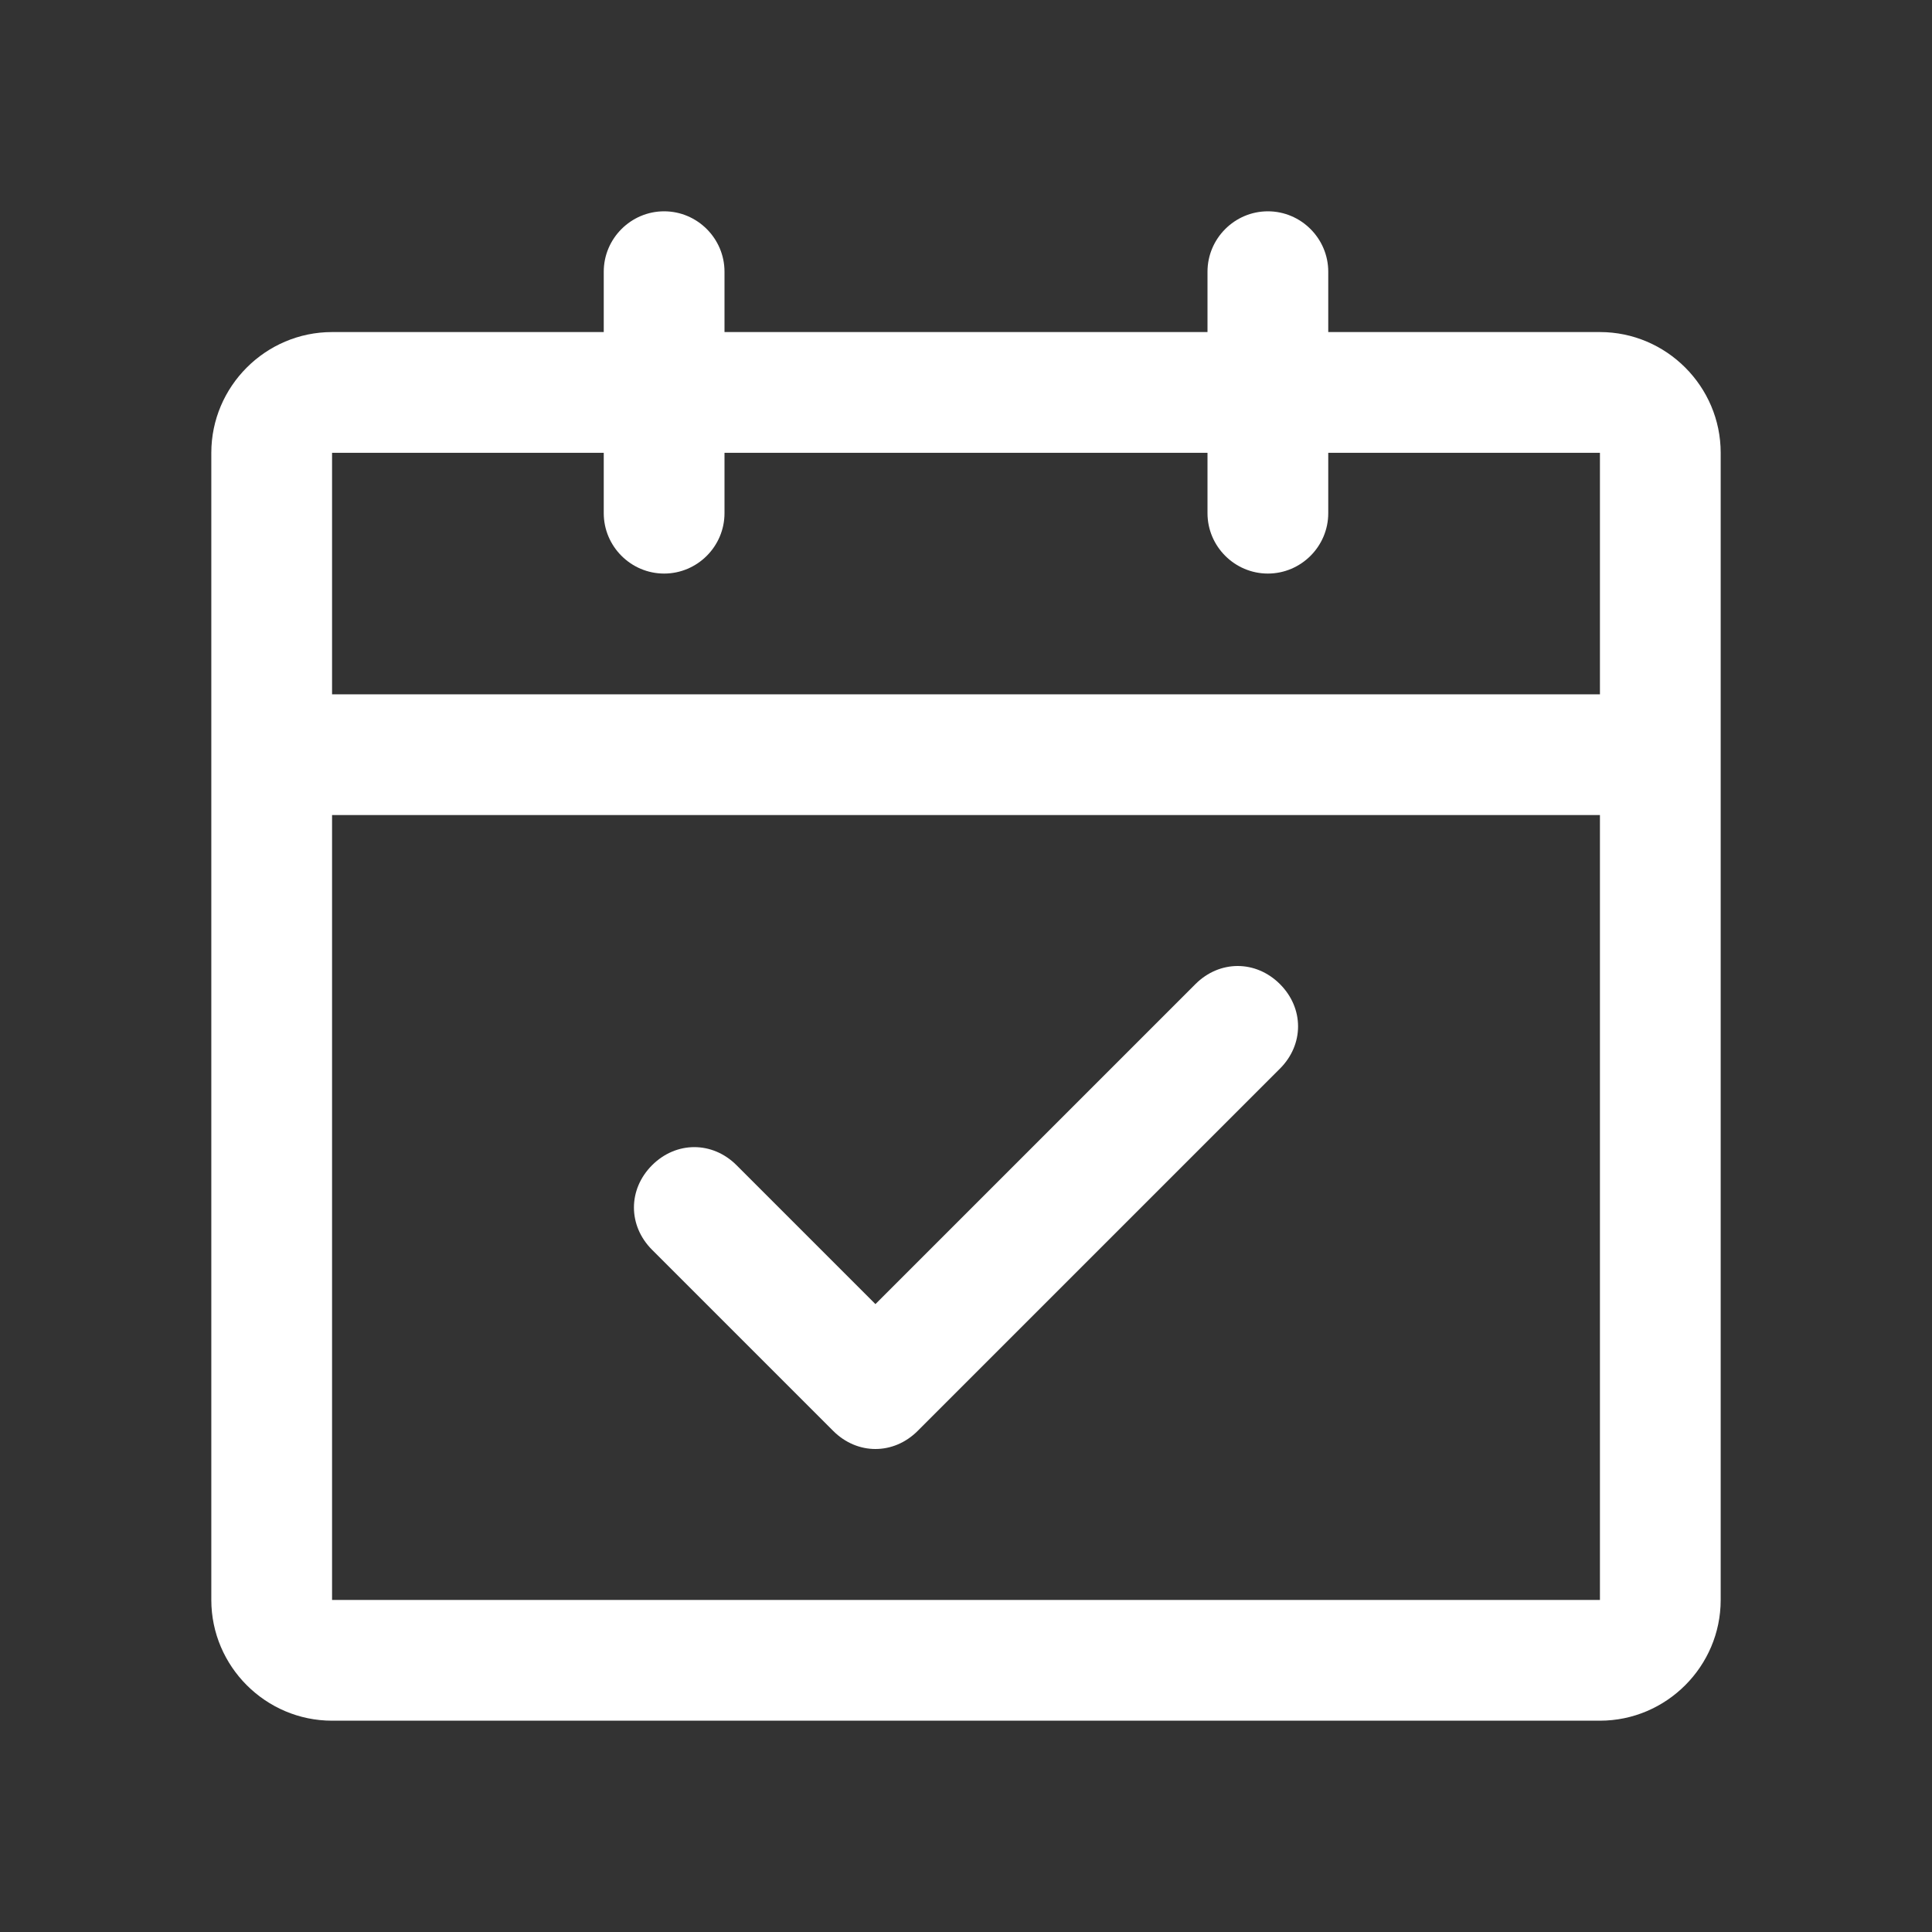
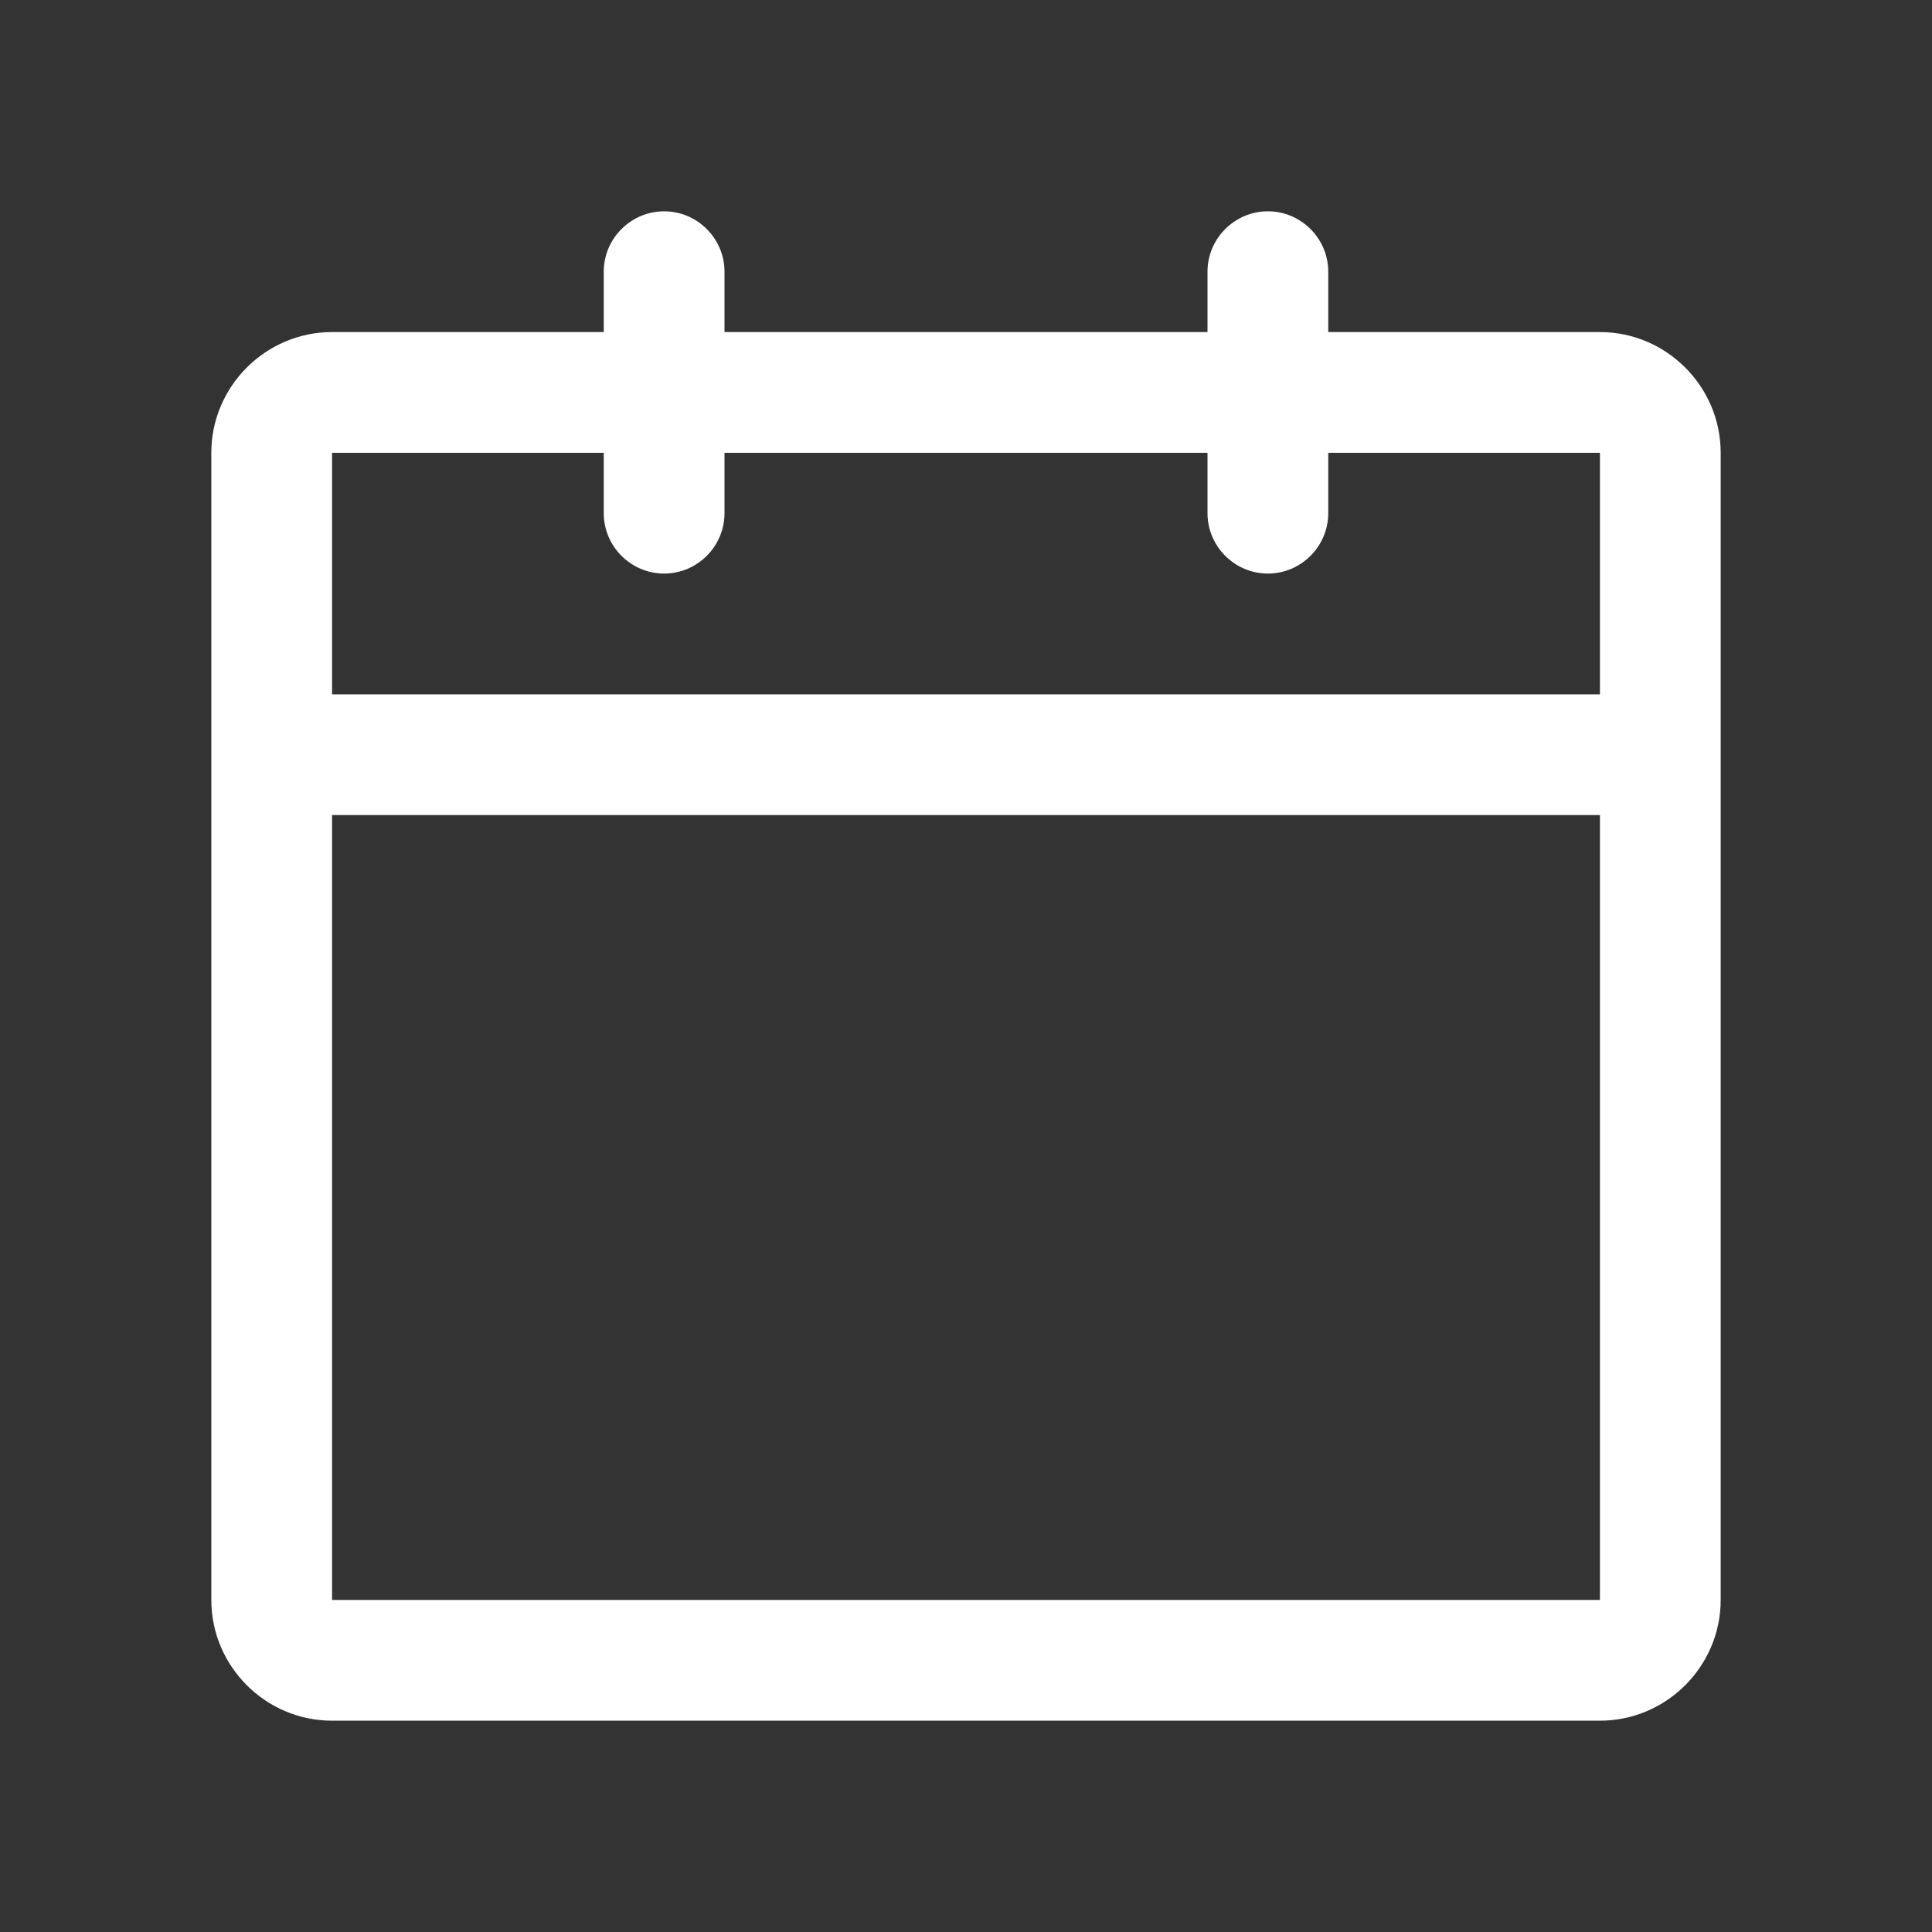
<svg xmlns="http://www.w3.org/2000/svg" fill="none" viewBox="0 0 64 64">
  <rect x="0" y="0" width="64" height="64" fill="#333333" stroke="none" />
  <g fill="rgb(0,0,0)">
-     <path d="m39.6 32.6-10.6 10.6-4.6-4.6c-.8-.8-2-.8-2.8 0s-.8 2 0 2.8l6 6c.4.4.9.6 1.4.6s1-.2 1.4-.6l12-12c.8-.8.8-2 0-2.8s-2-.8-2.8 0z" fill="rgb(0,0,0)" style="fill: rgb(255, 255, 255);" />
    <path d="m53 11h-9v-2c0-1.1-.9-2-2-2s-2 .9-2 2v2h-16v-2c0-1.1-.9-2-2-2s-2 .9-2 2v2h-9c-2.2 0-4 1.8-4 4v38c0 2.2 1.8 4 4 4h42c2.2 0 4-1.8 4-4v-38c0-2.2-1.8-4-4-4zm-33 4v2c0 1.1.9 2 2 2s2-.9 2-2v-2h16v2c0 1.1.9 2 2 2s2-.9 2-2v-2h9v8h-42v-8zm-9 38v-26h42v26z" fill="rgb(0,0,0)" style="fill: rgb(255, 255, 255);" />
  </g>
</svg>